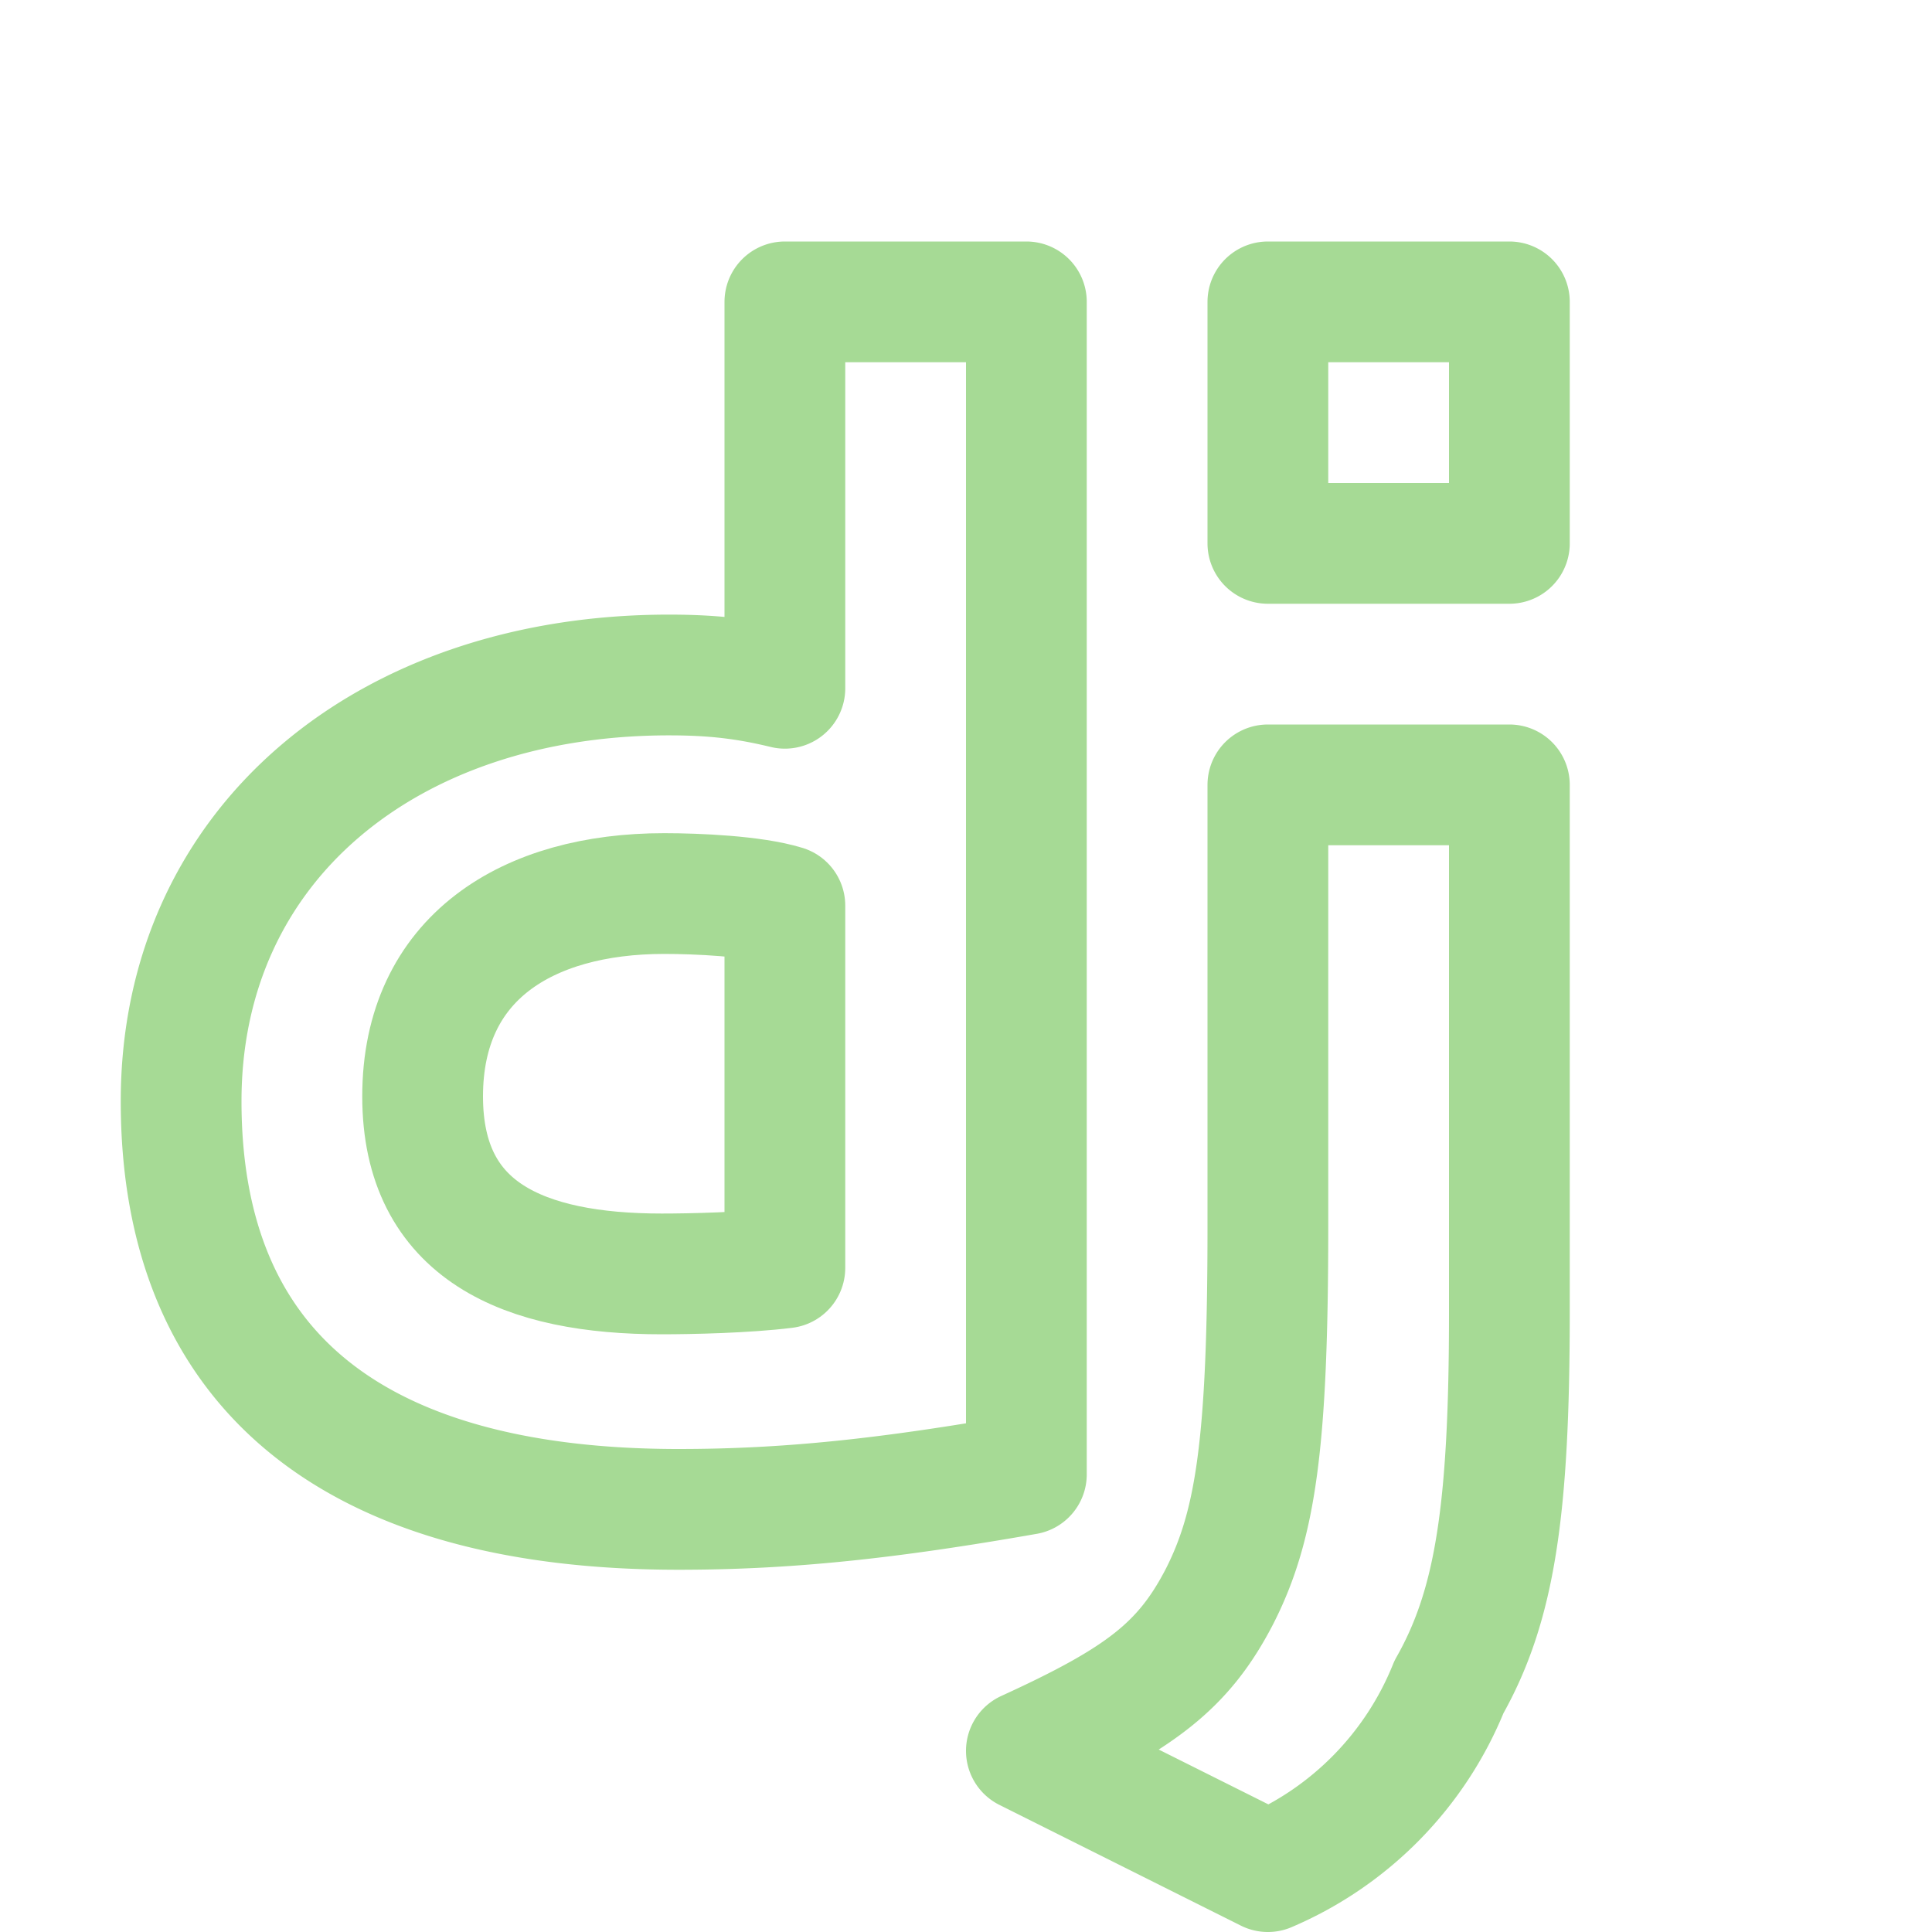
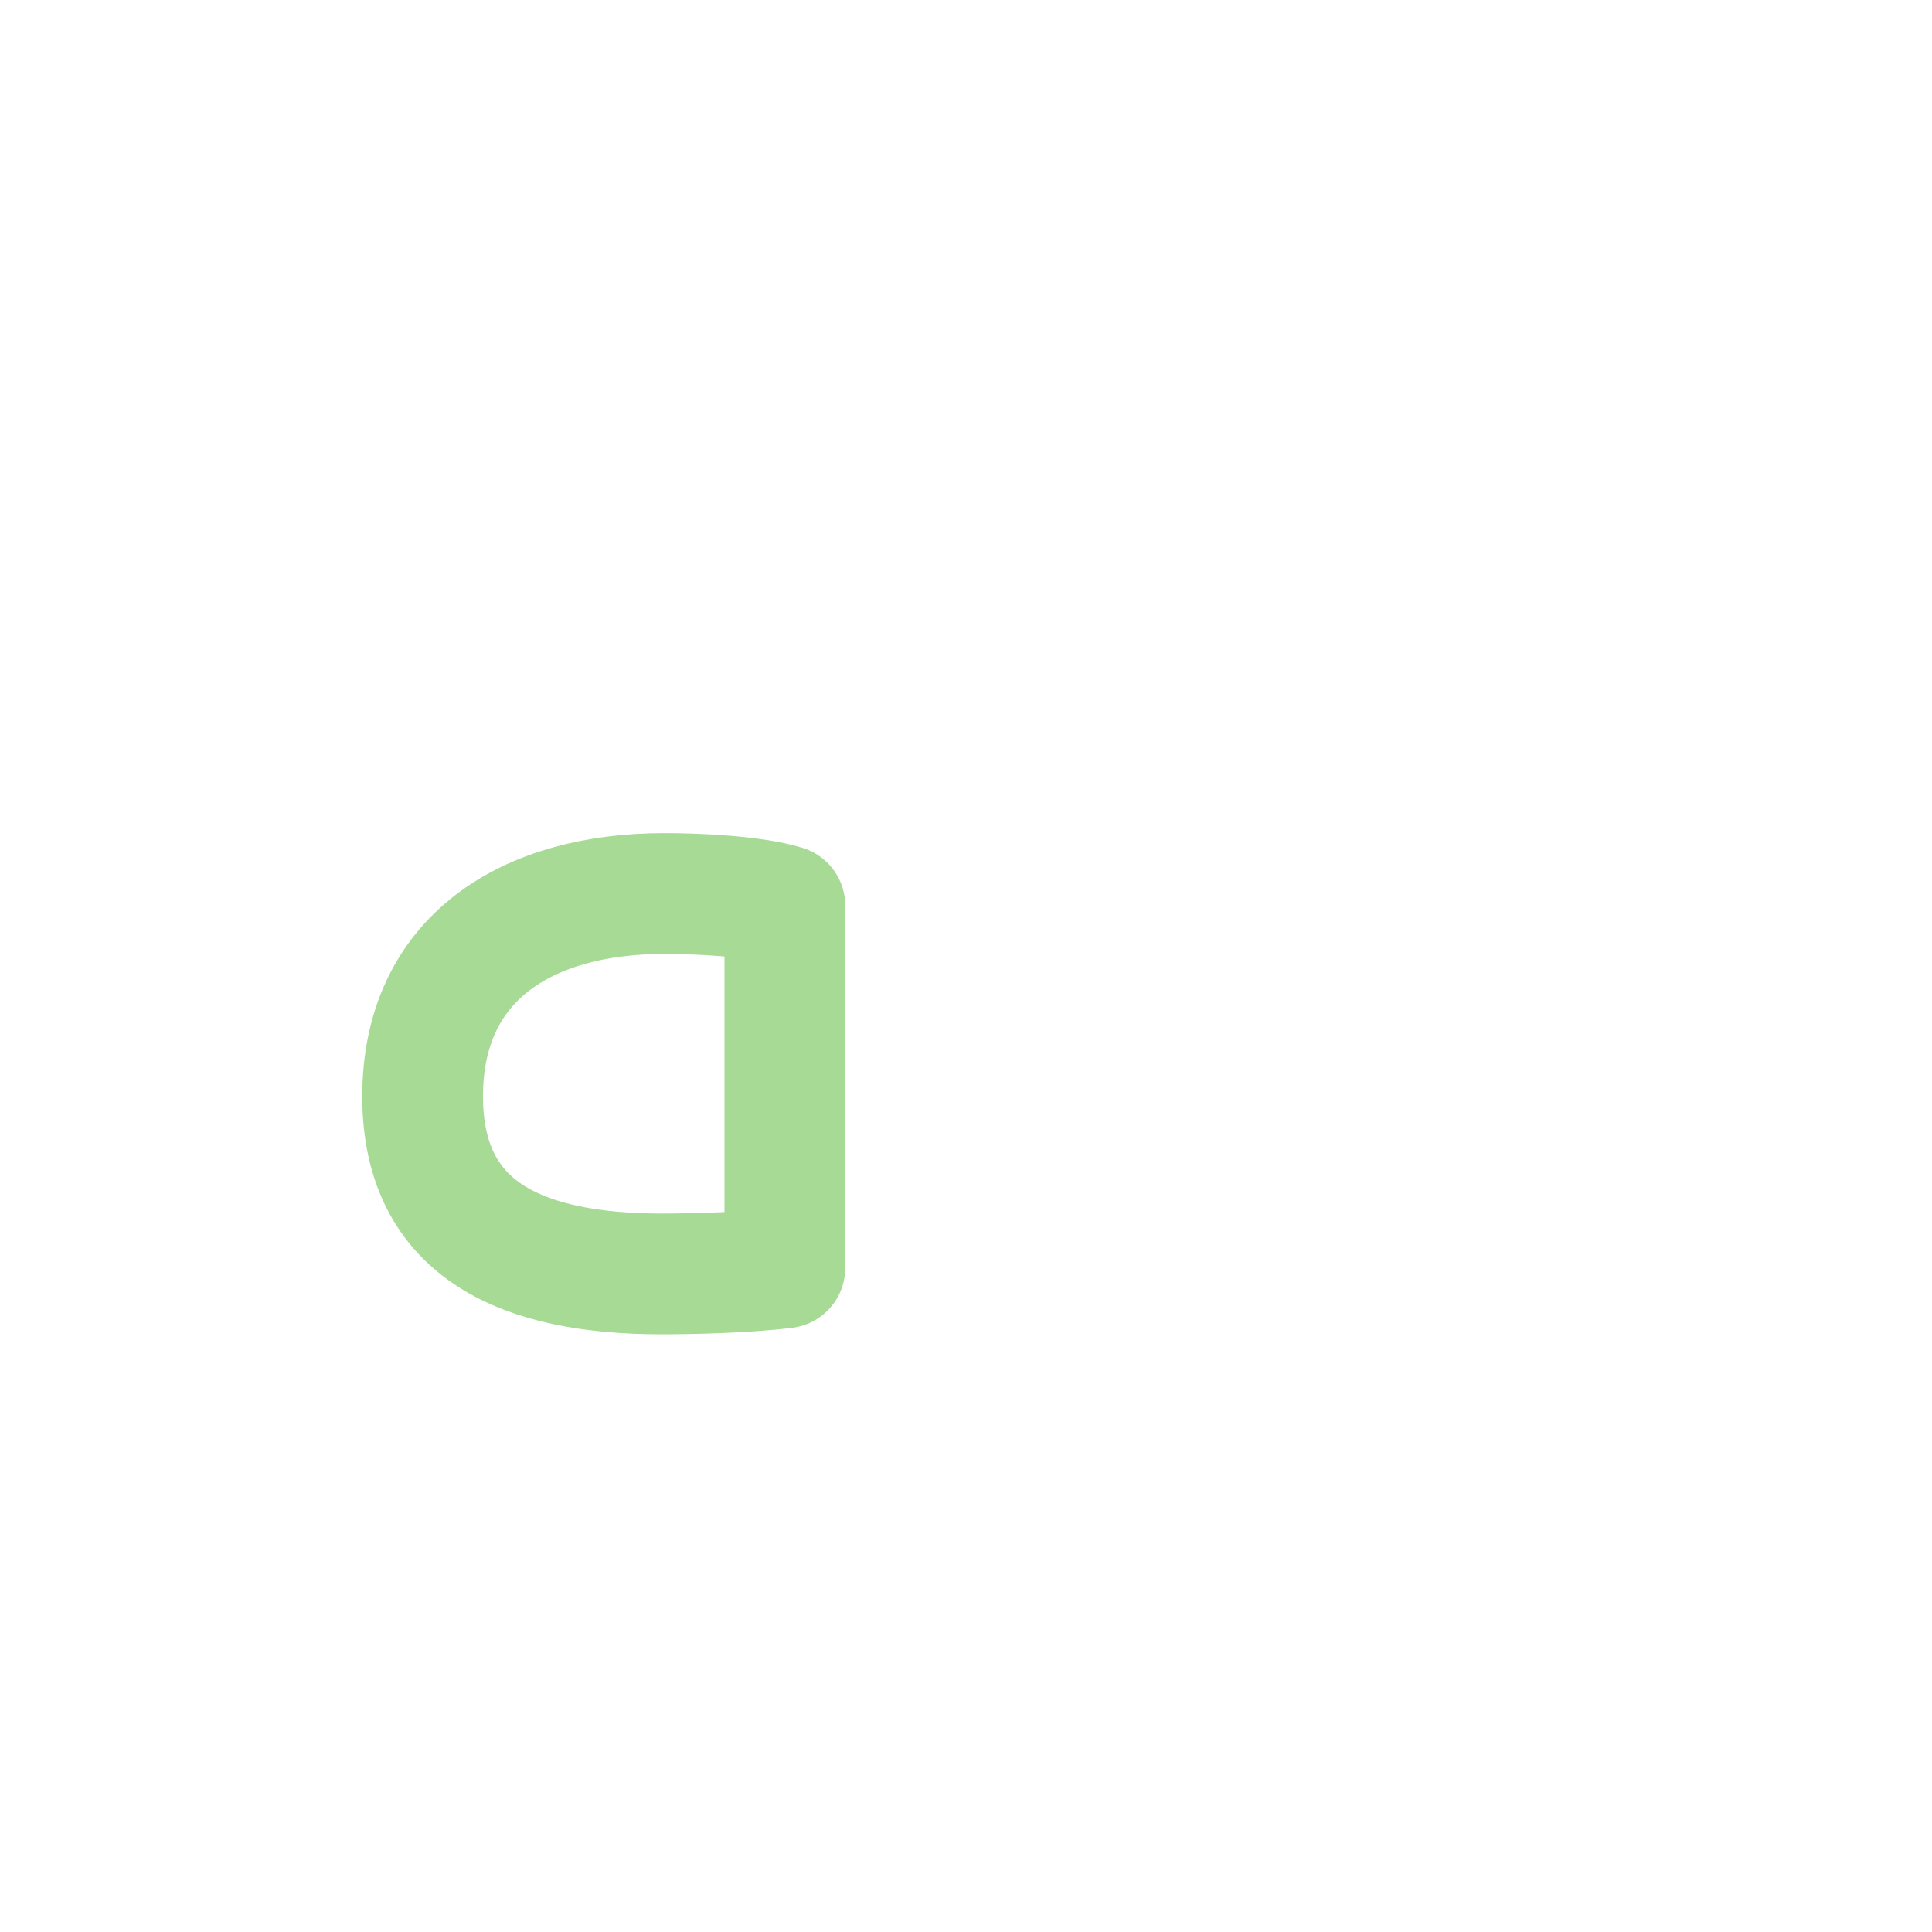
<svg xmlns="http://www.w3.org/2000/svg" width="40" height="40" viewBox="0 0 16 16">
  <g fill="none" stroke="#a6da95" stroke-linecap="round" stroke-linejoin="round" stroke-width="1">
-     <path d="M12.5 6.5v4.37c0 1.64-.12 2.43-.5 3.1a2.8 2.8 0 0 1-1.5 1.53l-2-1c.94-.43 1.3-.7 1.6-1.28c.3-.59.4-1.27.4-3.06V6.5zm0-2h-2v-2h2zm-4 7.71c-1.14.2-1.97.29-2.88.29c-2.7 0-4.12-1.16-4.12-3.38c0-2.14 1.72-3.53 4.04-3.53c.36 0 .63.03.96.11V2.5h2z" />
    <path d="M3.5 9.08c0 1.12.84 1.47 1.98 1.47c.24 0 .7-.01 1.02-.05v-3c-.26-.08-.73-.1-1-.1c-1.13 0-2 .53-2 1.68" />
  </g>
</svg>